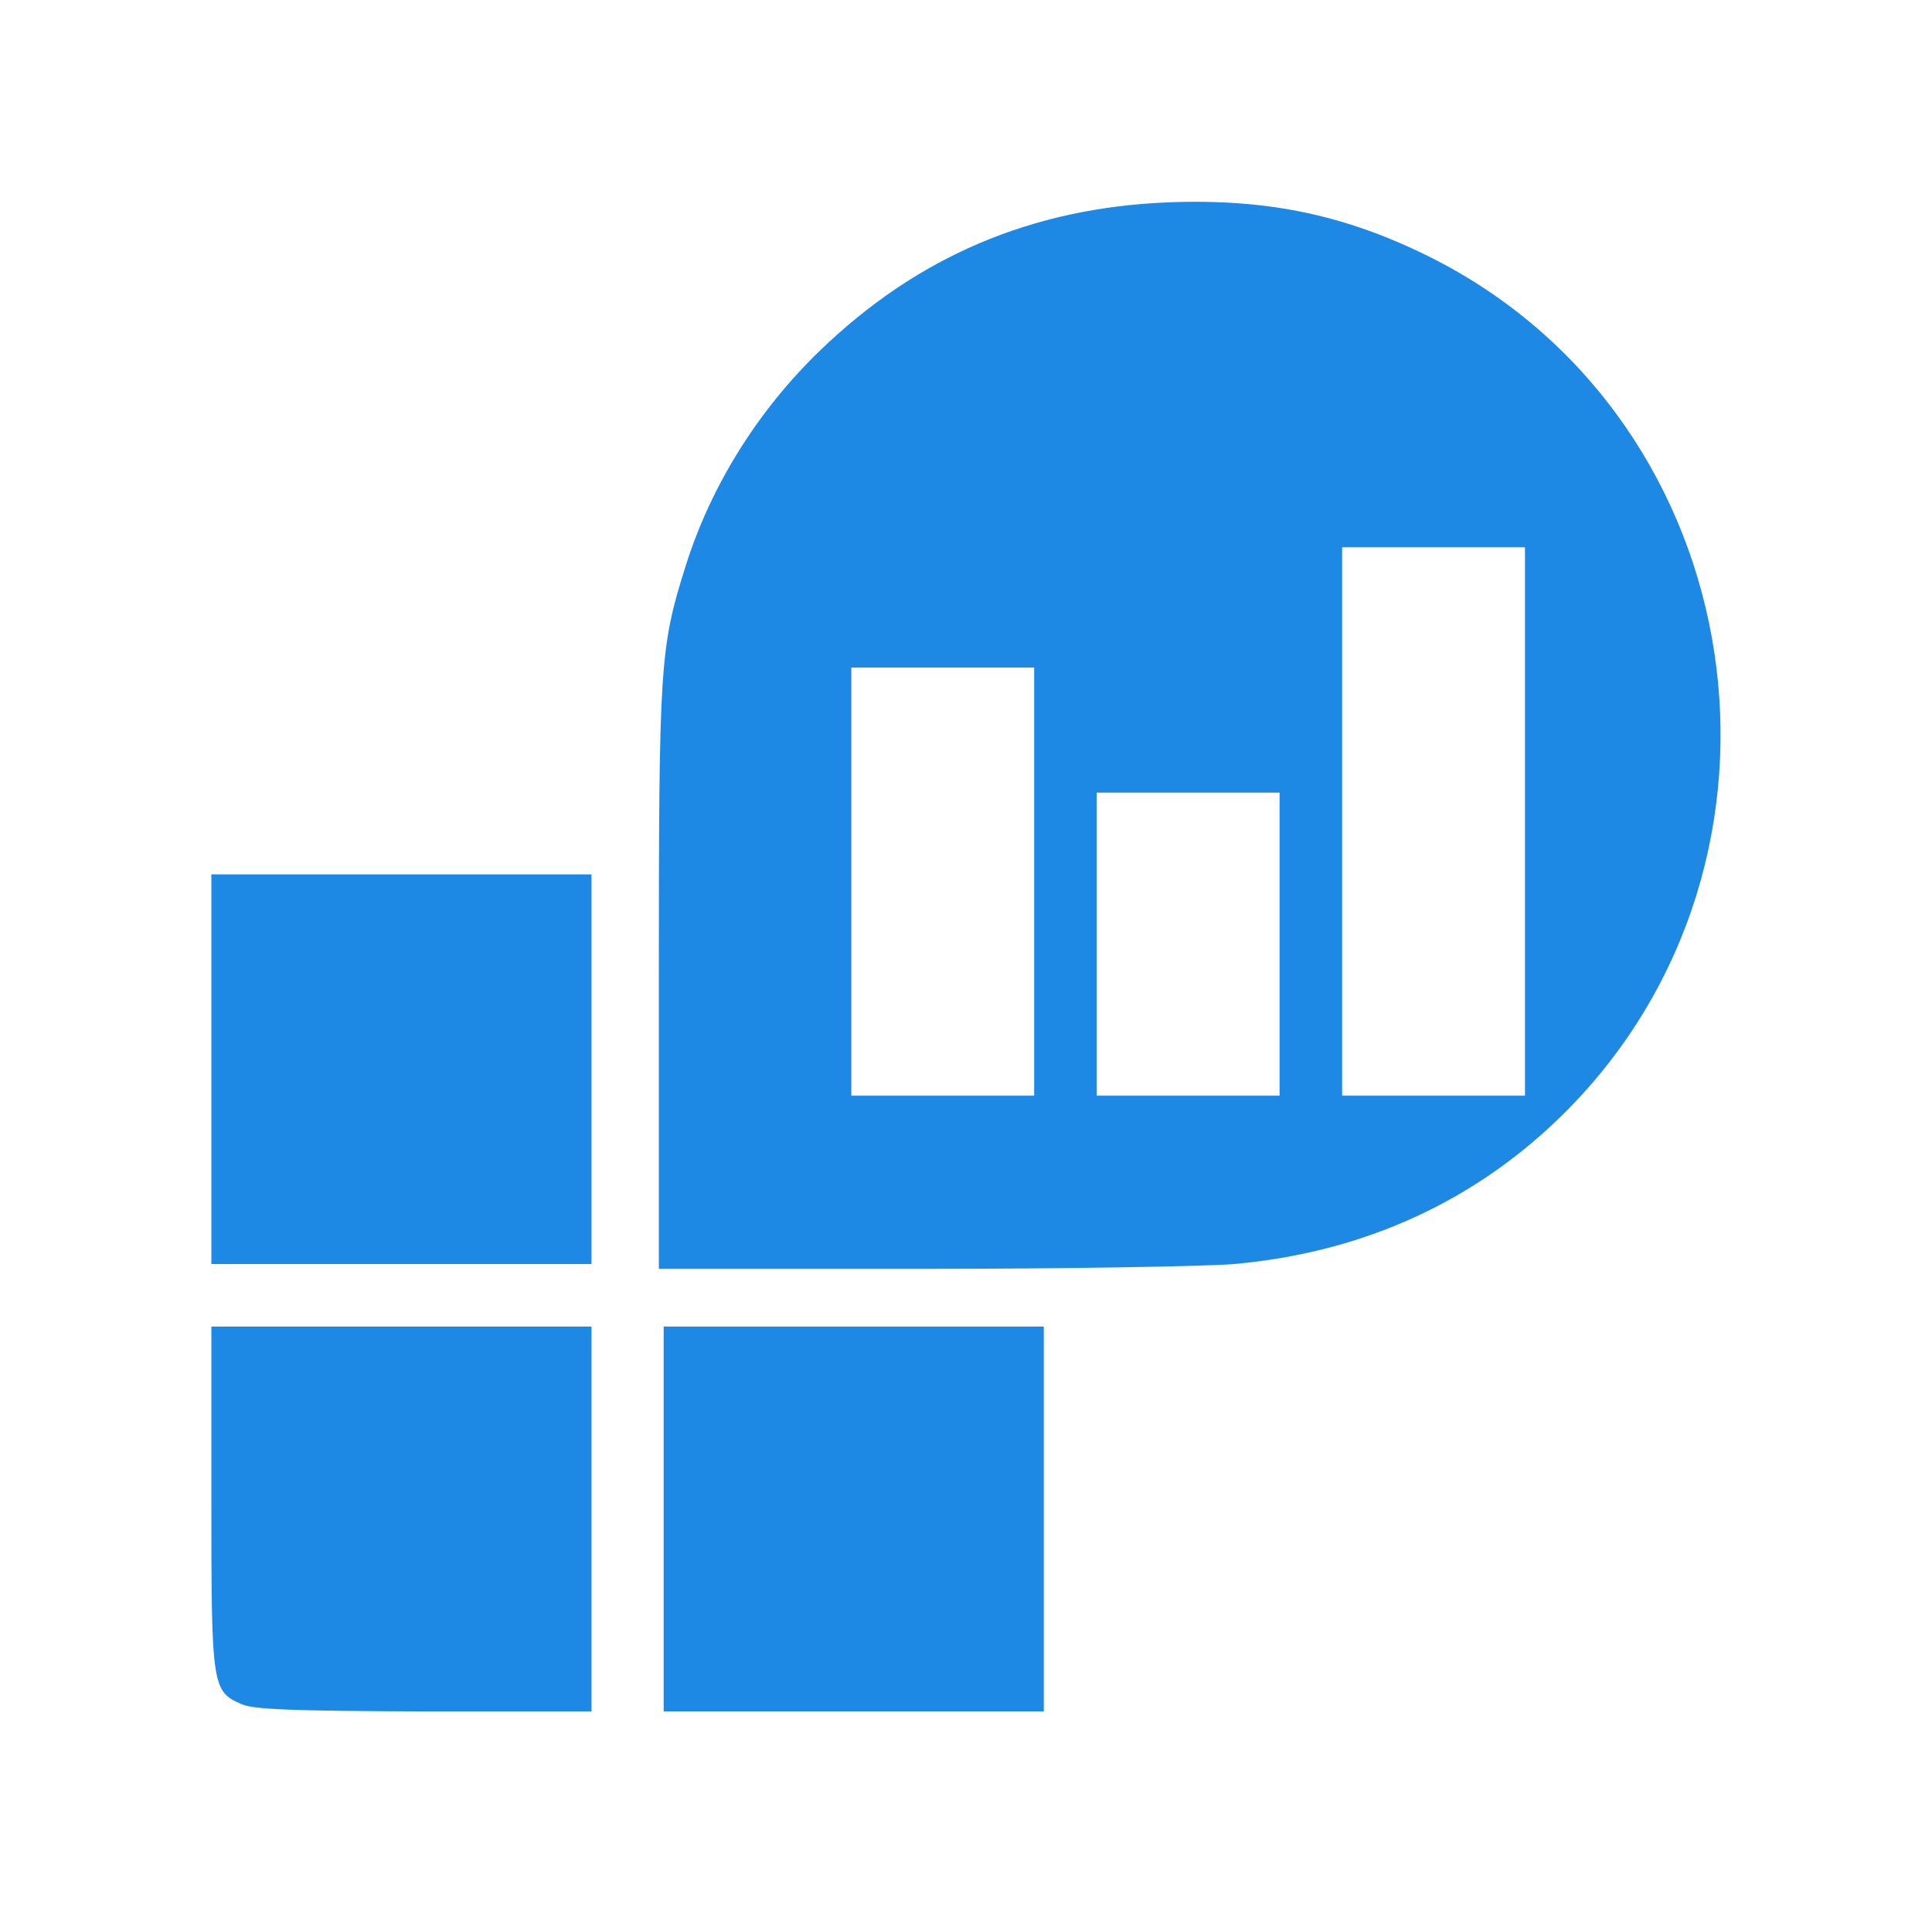
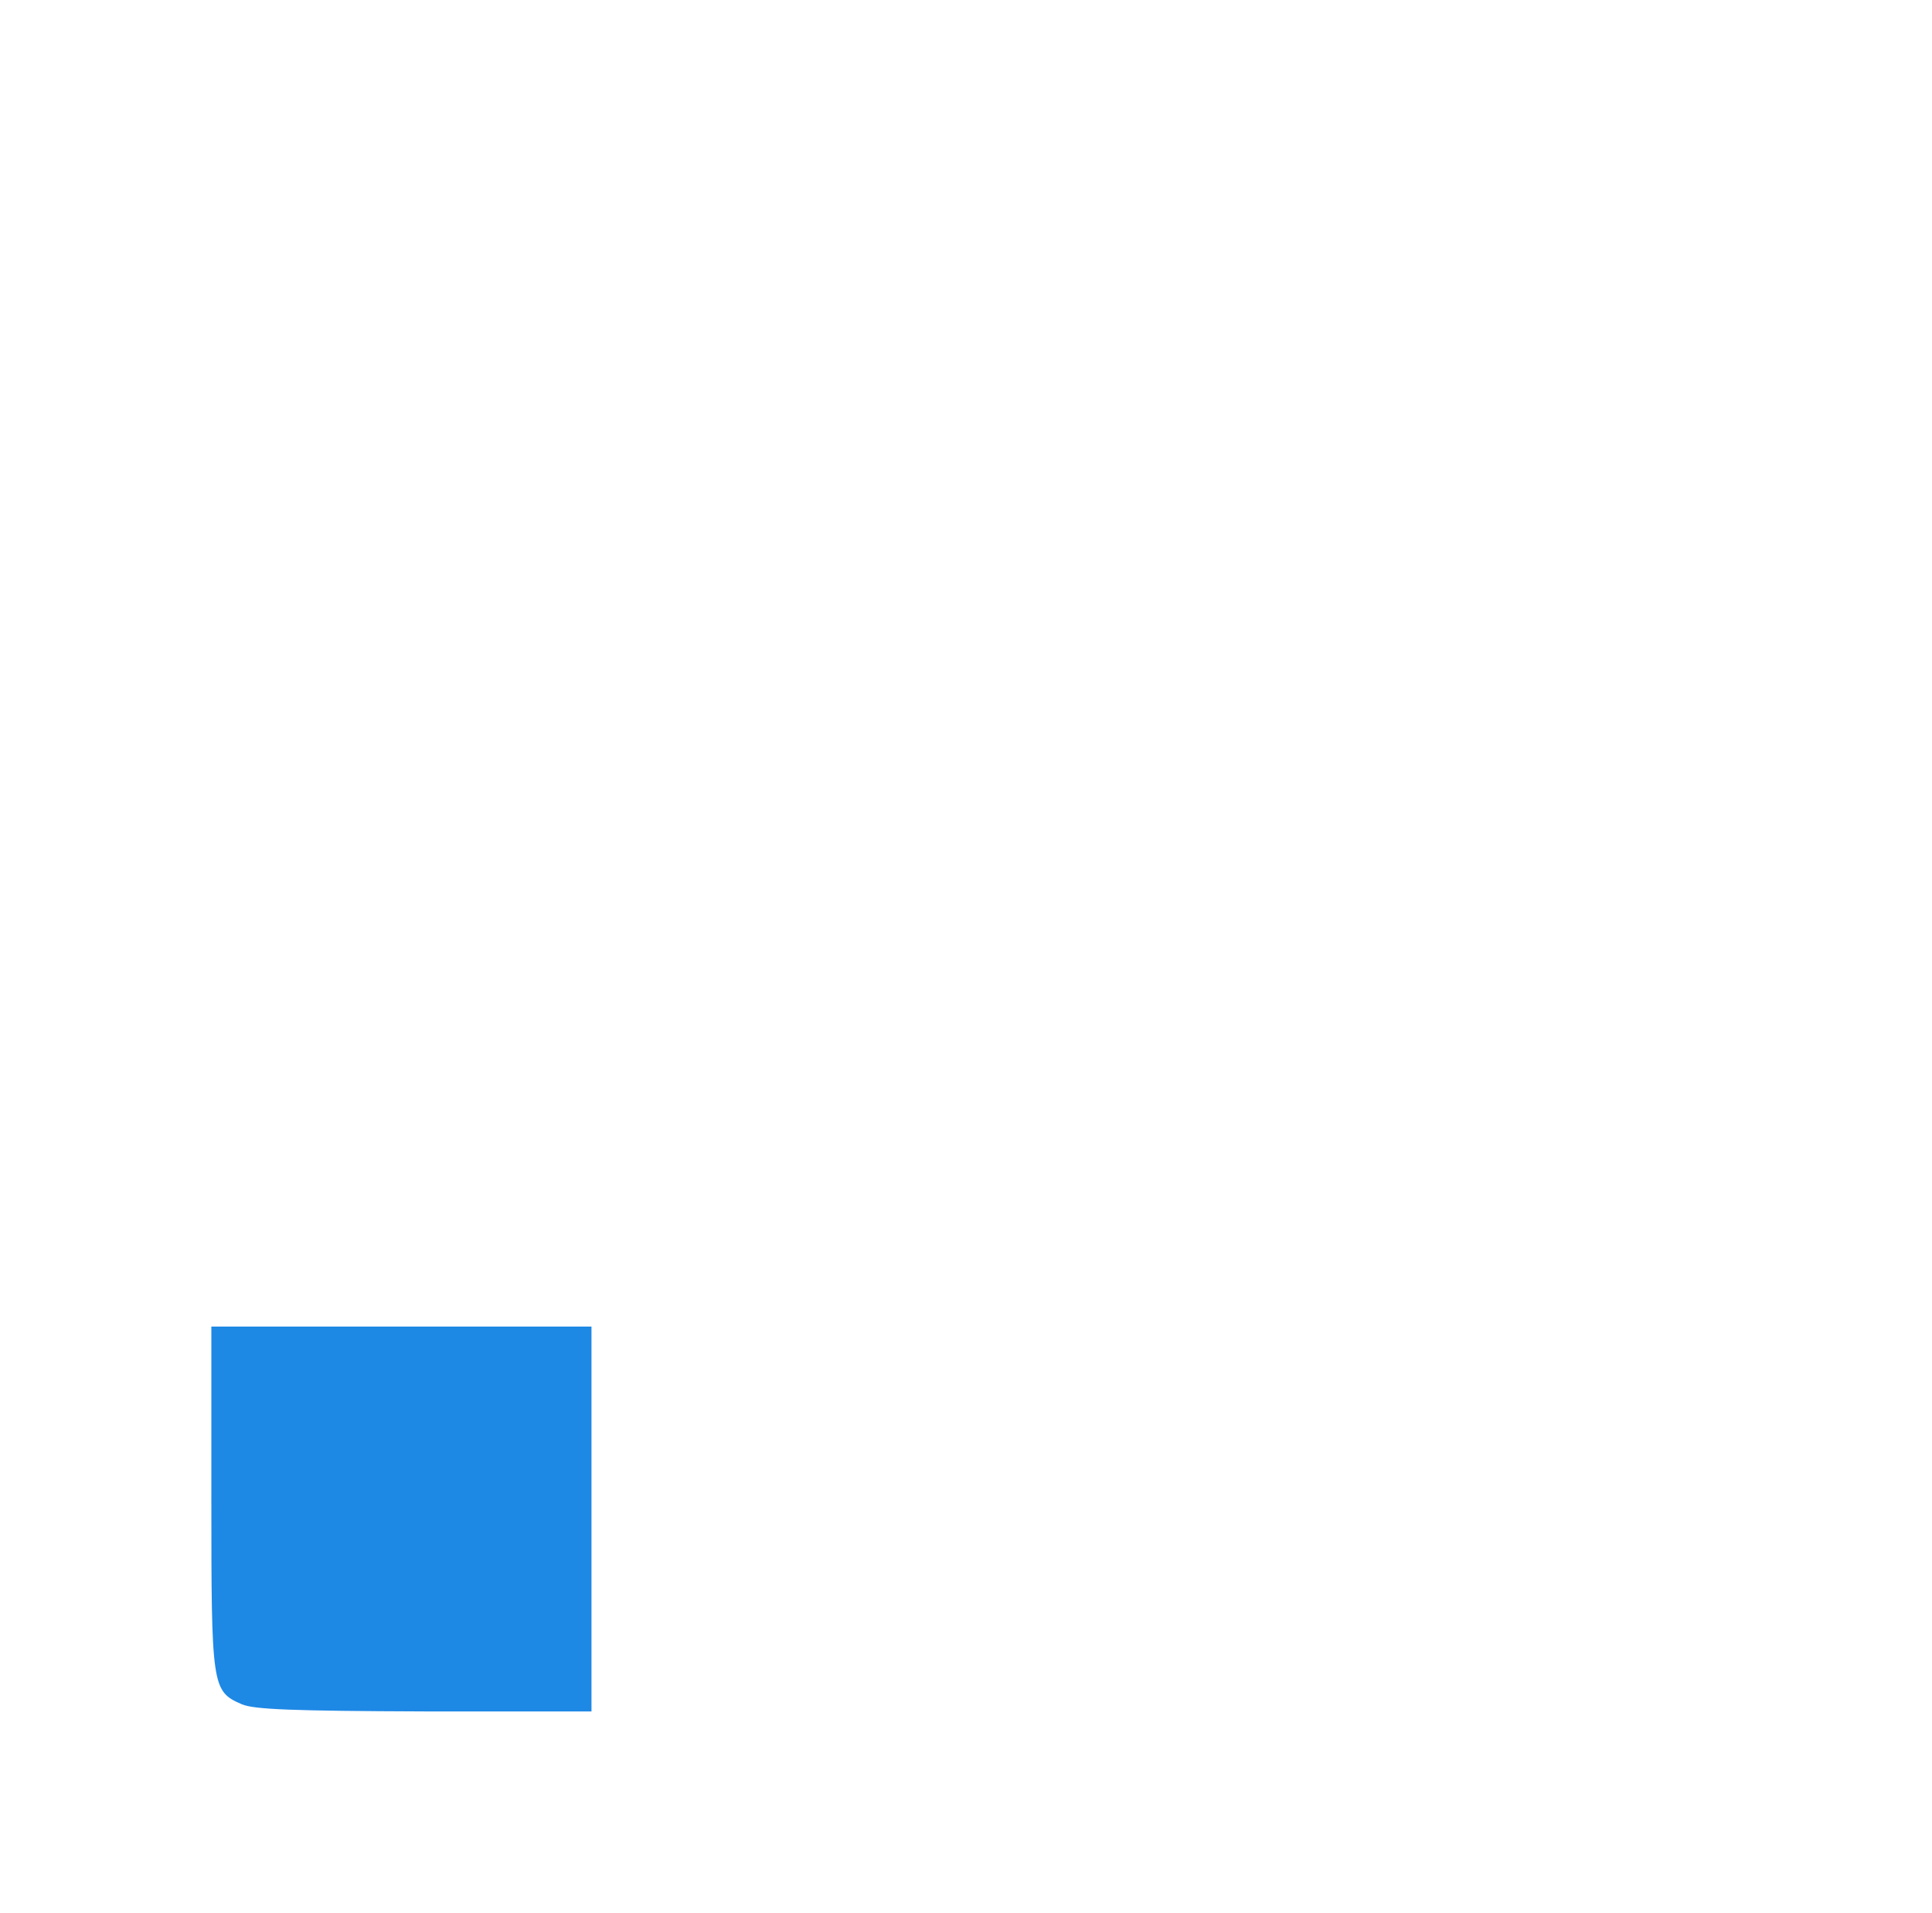
<svg xmlns="http://www.w3.org/2000/svg" version="1.0" viewBox="0 0 318 315">
  <g transform="matrix(.792 0 0 .792 33.204 32.281)" fill="#1e88e5">
    <path d="m8.3 313.5c-6.2-2.7-6.3-3.6-6.3-43v-35.5h79v80h-34.7c-27.4-0.1-35.5-0.4-38-1.5z" />
-     <path d="m96 275v-40h79v80h-79z" />
-     <path d="m95 162.6c0-65.3 0.2-68.7 5.6-85.8 5.2-16.5 14.9-32.1 27.7-44.5 20.3-19.7 44.2-29.9 72.7-31 21-0.8 37.5 2.8 55.5 12 65.8 34 79.5 124.4 26.9 177.1-18.5 18.5-41.9 29.2-68.9 31.6-6 0.5-35.4 1-65.2 1h-54.3zm78-20.1v-44.5h-38v89h38zm51 13v-31.5h-38v63h38zm51-25.5v-57h-38v114h38z" />
-     <path d="m2 181.5v-40.5h79v81h-79z" />
  </g>
</svg>